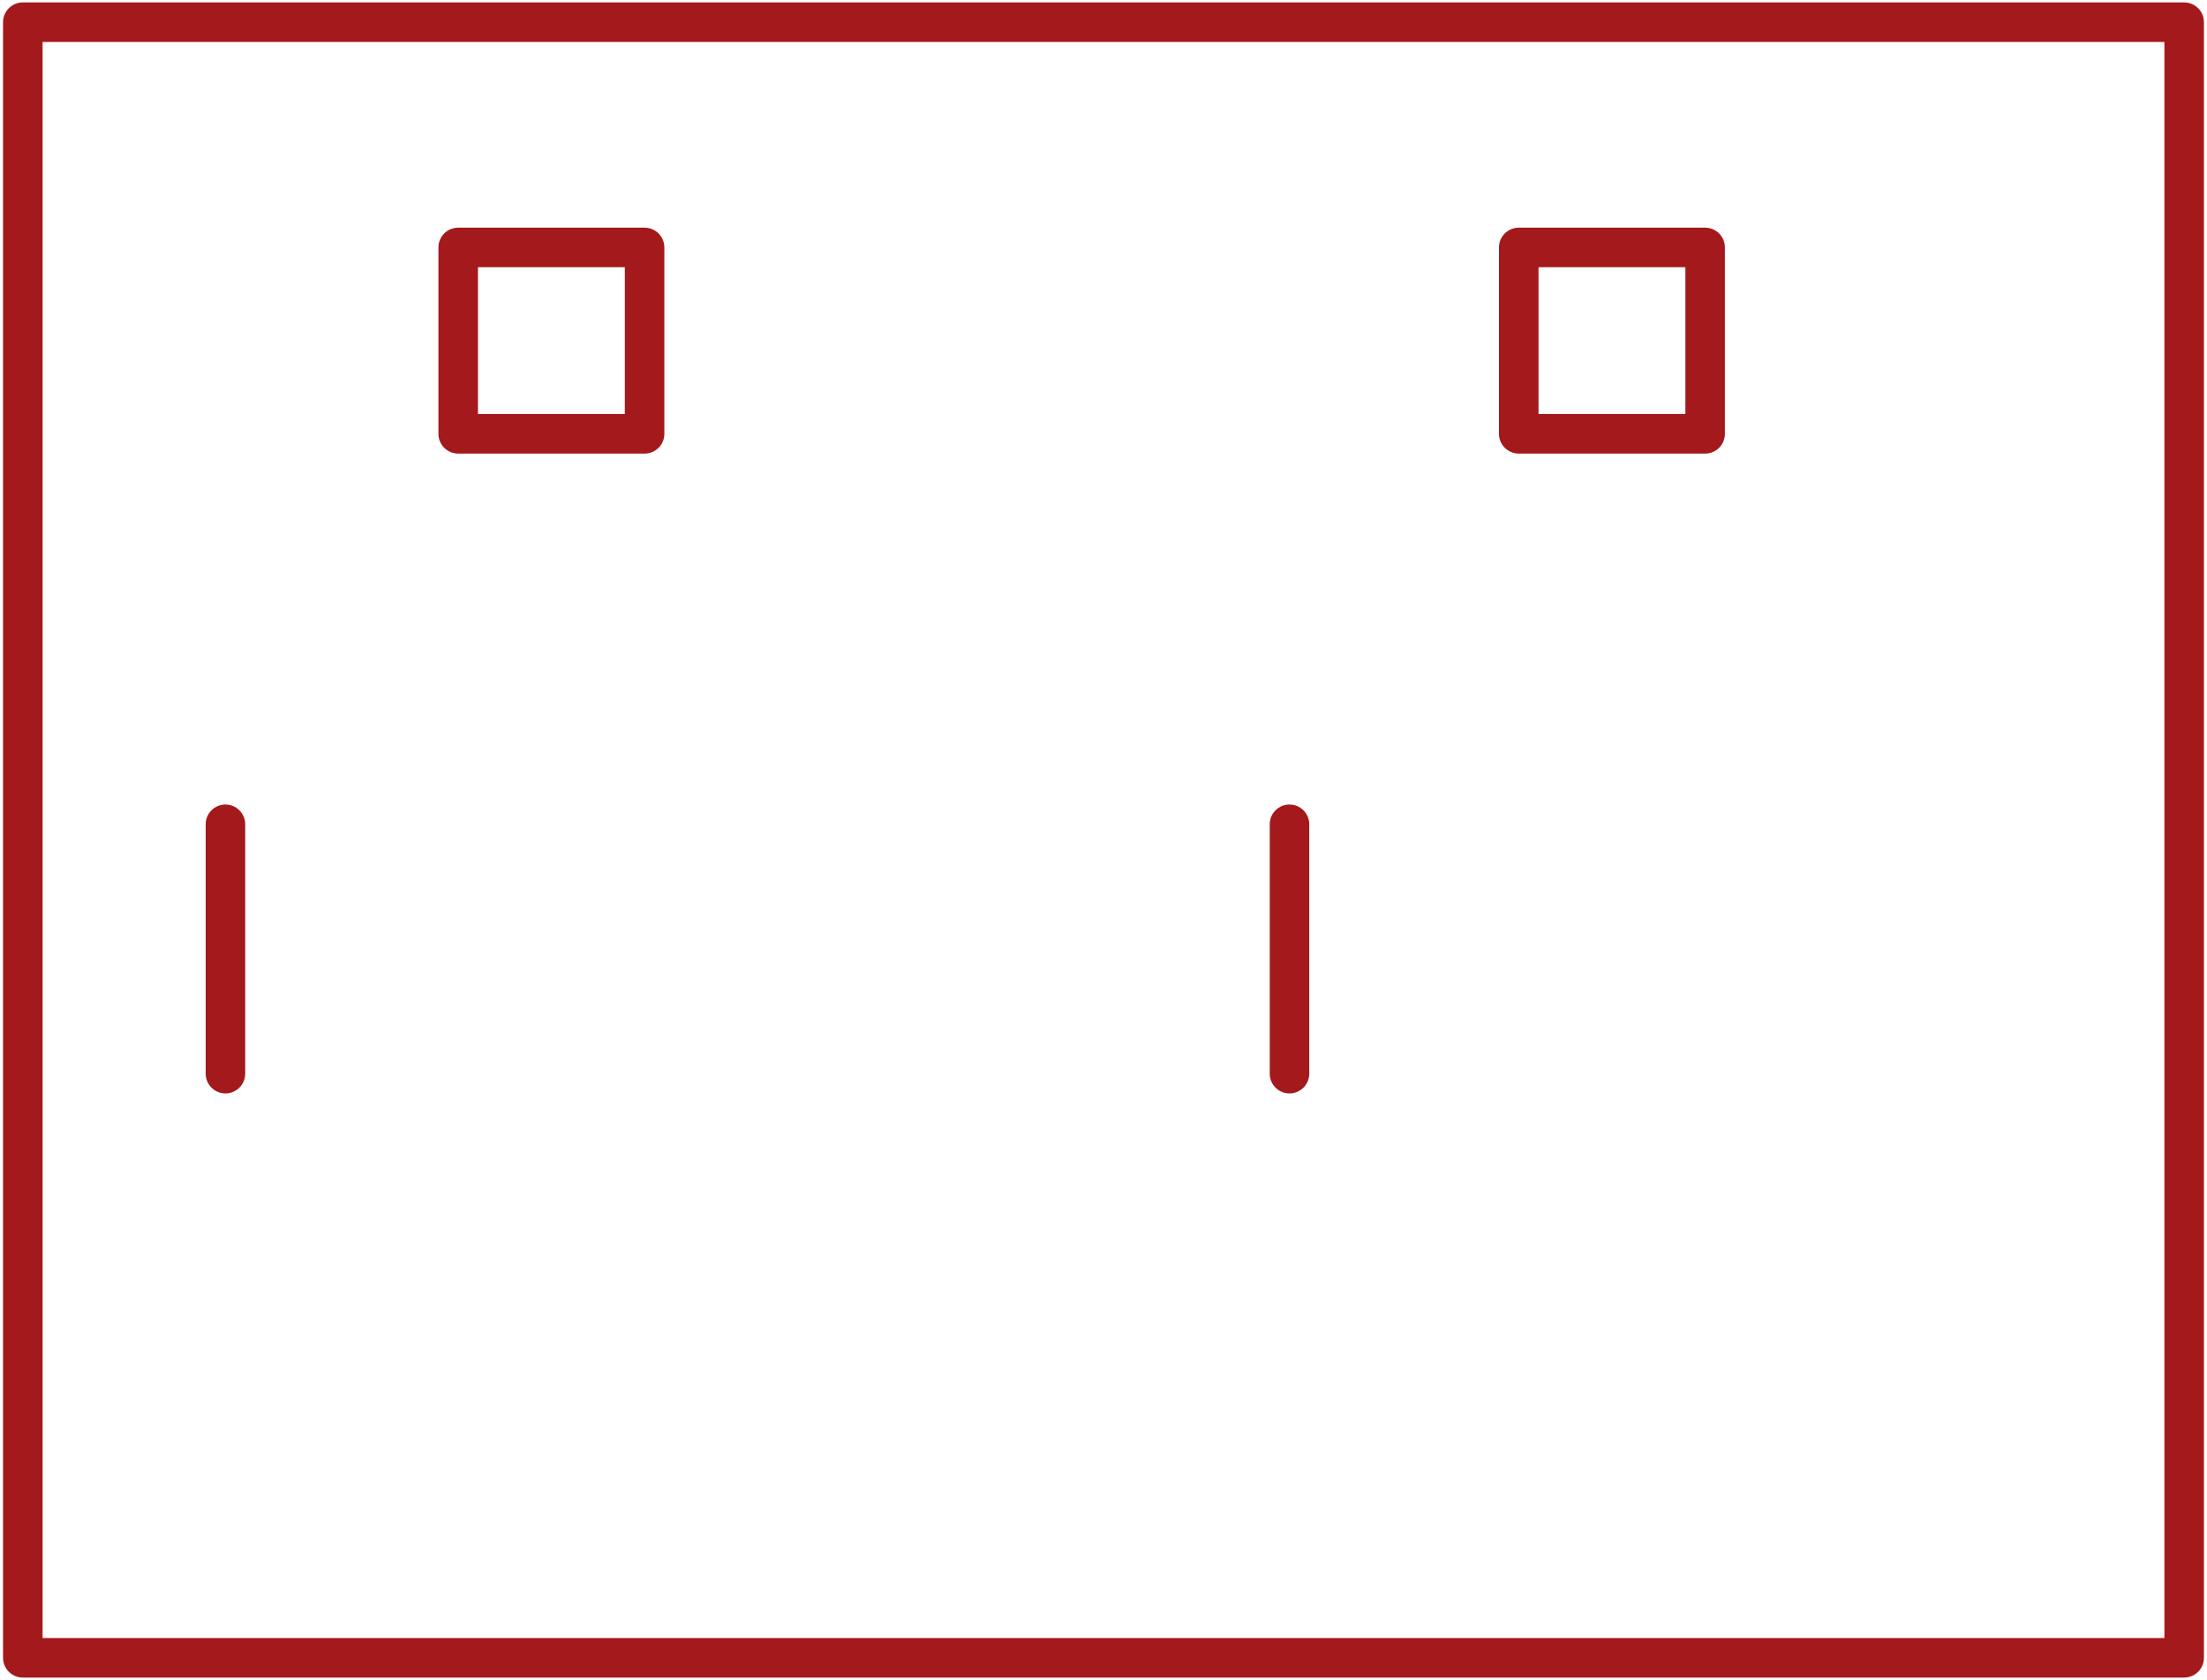
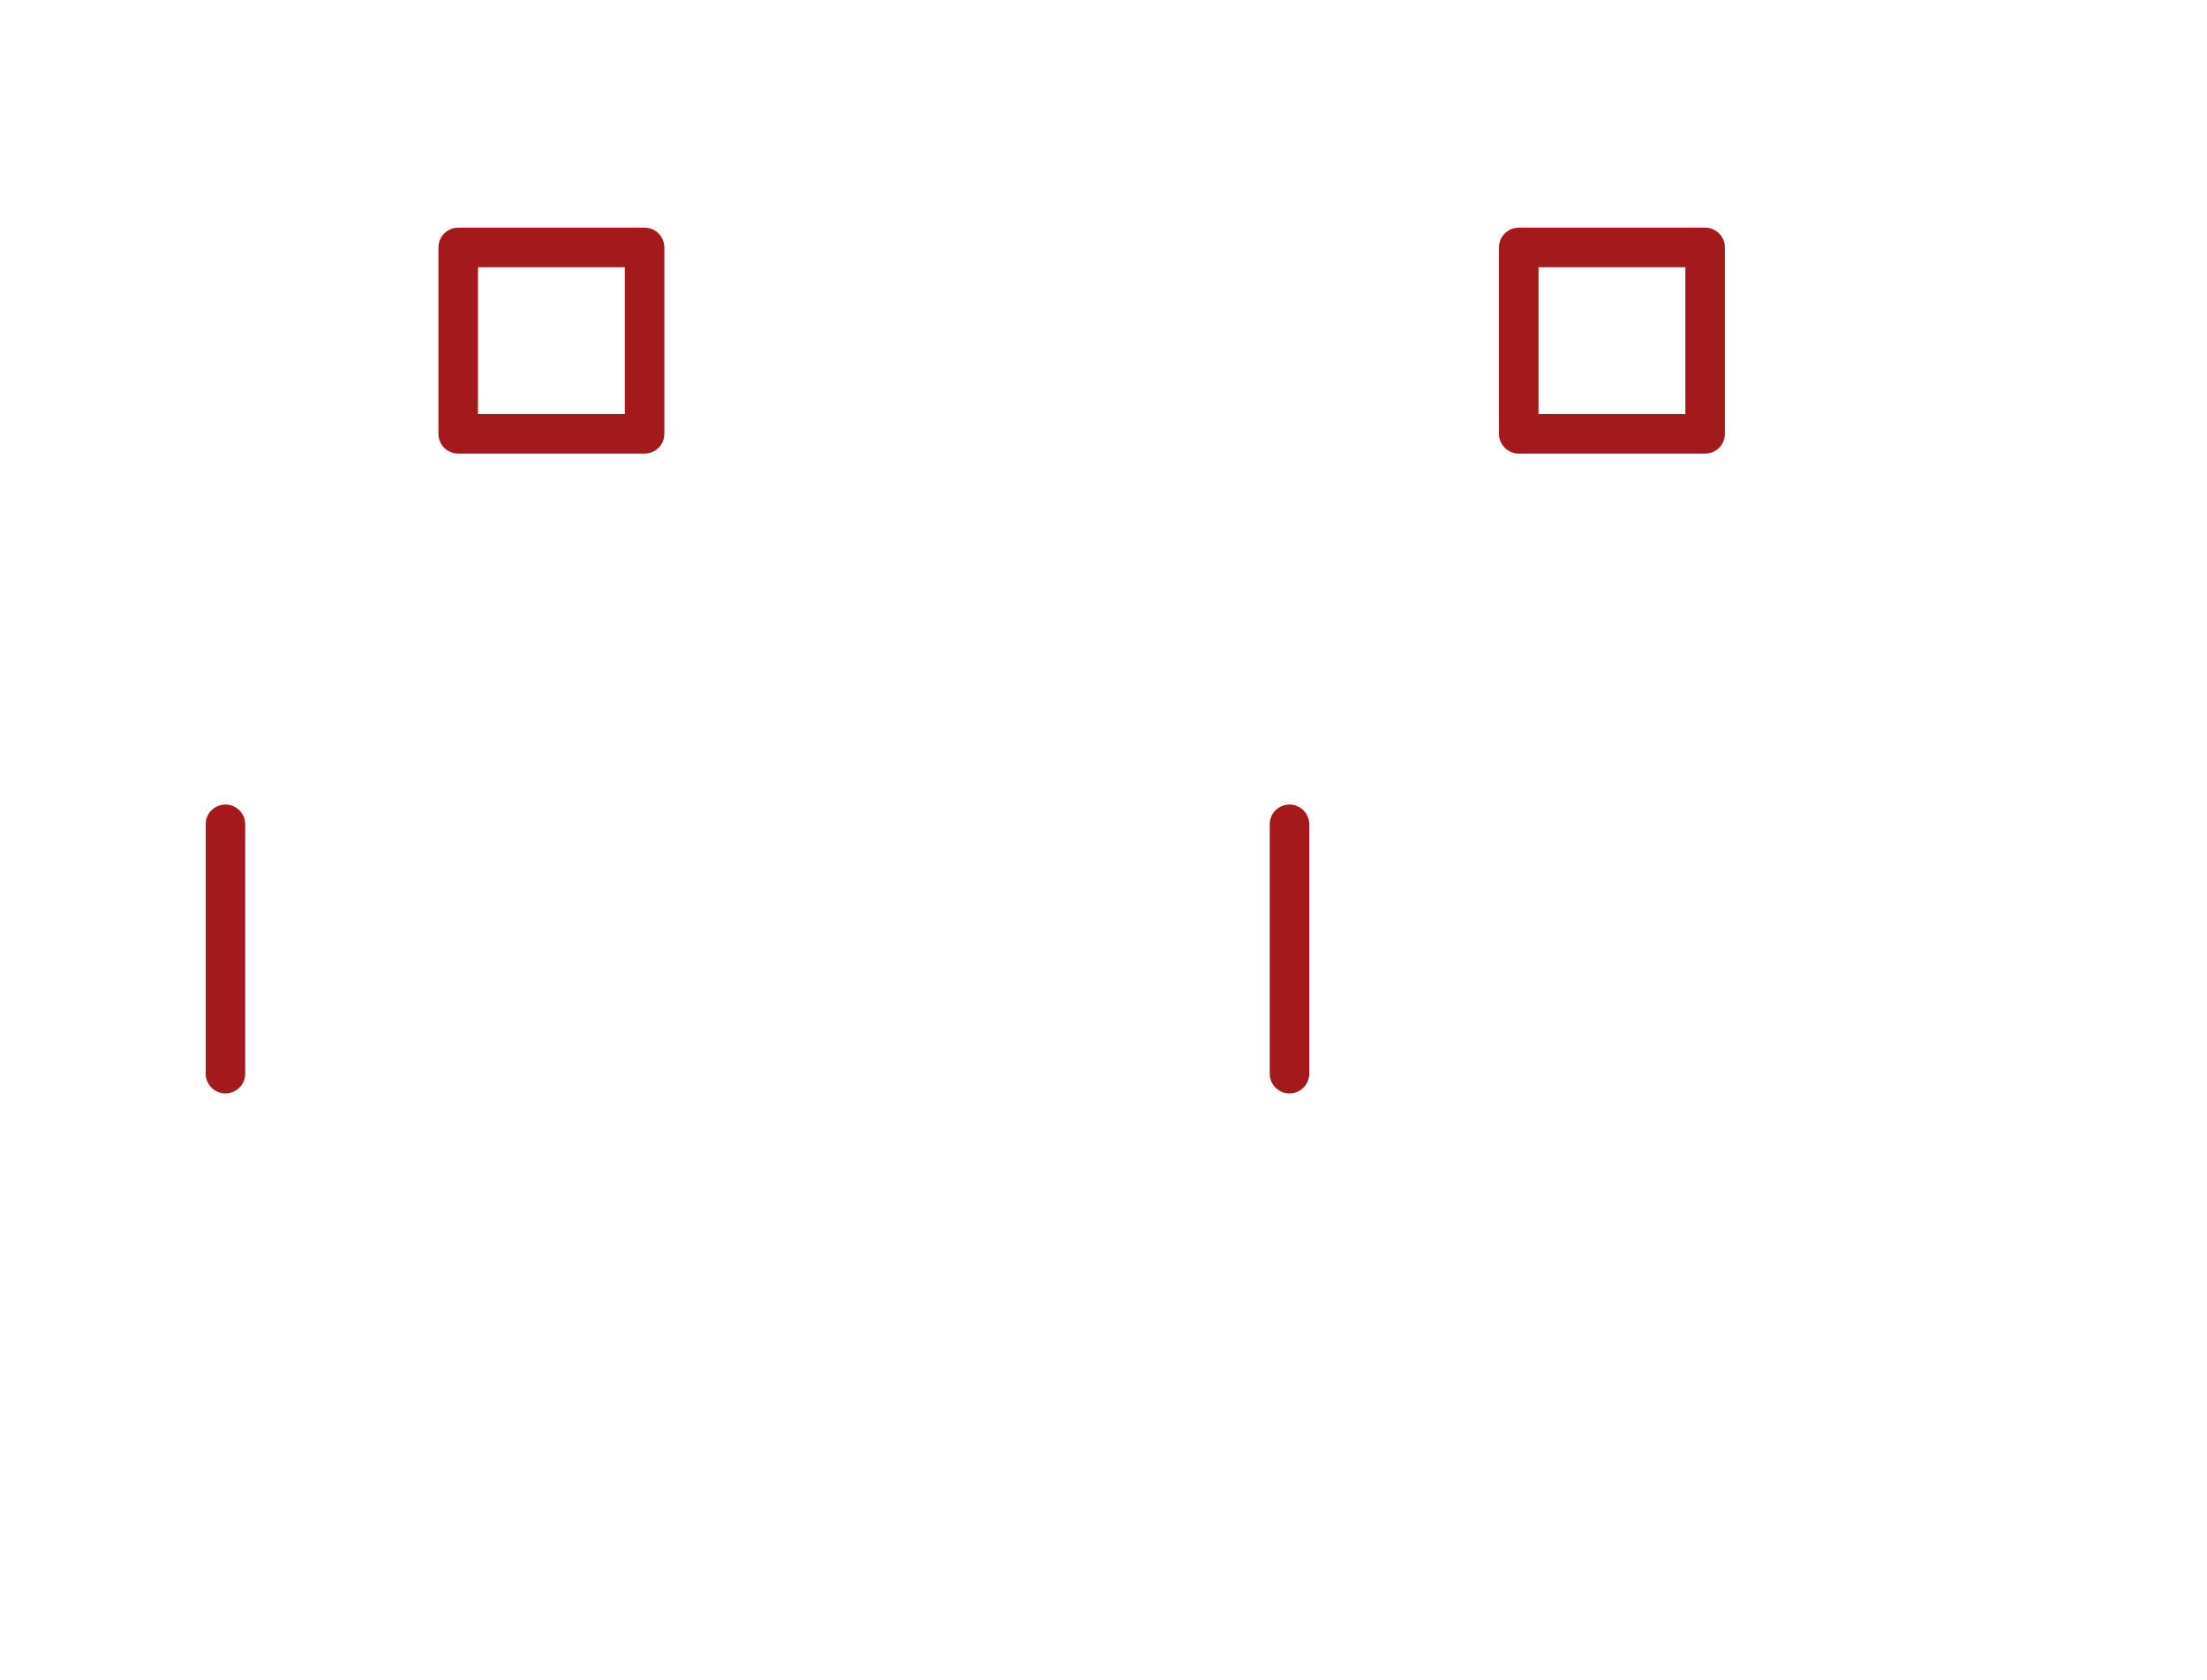
<svg xmlns="http://www.w3.org/2000/svg" id="Vrstva_1" x="0px" y="0px" width="167.5px" height="127.5px" viewBox="0 0 167.5 127.5" xml:space="preserve">
-   <path fill="#A3191C" d="M165.769,127.316H1.731c-0.828,0-1.5-0.672-1.5-1.5V1.684c0-0.829,0.672-1.5,1.5-1.5h164.037 c0.829,0,1.5,0.671,1.5,1.5v124.132C167.269,126.645,166.598,127.316,165.769,127.316z M3.231,124.316h161.037V3.184H3.231V124.316z " />
  <path fill="#A3191C" d="M97.866,82.984c-0.829,0-1.5-0.672-1.5-1.5V62.558c0-0.828,0.671-1.5,1.5-1.5s1.5,0.672,1.5,1.5v18.926 C99.366,82.313,98.695,82.984,97.866,82.984z" />
  <path fill="#A3191C" d="M17.11,82.984c-0.829,0-1.5-0.672-1.5-1.5V62.558c0-0.828,0.671-1.5,1.5-1.5c0.828,0,1.5,0.672,1.5,1.5 v18.926C18.61,82.313,17.938,82.984,17.11,82.984z" />
  <path fill="#A3191C" d="M48.921,34.424H34.775c-0.829,0-1.5-0.671-1.5-1.5V18.779c0-0.828,0.671-1.5,1.5-1.5h14.146 c0.828,0,1.5,0.672,1.5,1.5v14.146C50.421,33.753,49.749,34.424,48.921,34.424z M36.275,31.424h11.146V20.279H36.275V31.424z" />
  <path fill="#A3191C" d="M129.411,34.424h-14.146c-0.828,0-1.5-0.671-1.5-1.5V18.779c0-0.828,0.672-1.5,1.5-1.5h14.146 c0.829,0,1.5,0.672,1.5,1.5v14.146C130.911,33.753,130.24,34.424,129.411,34.424z M116.766,31.424h11.146V20.279h-11.146V31.424z" />
</svg>